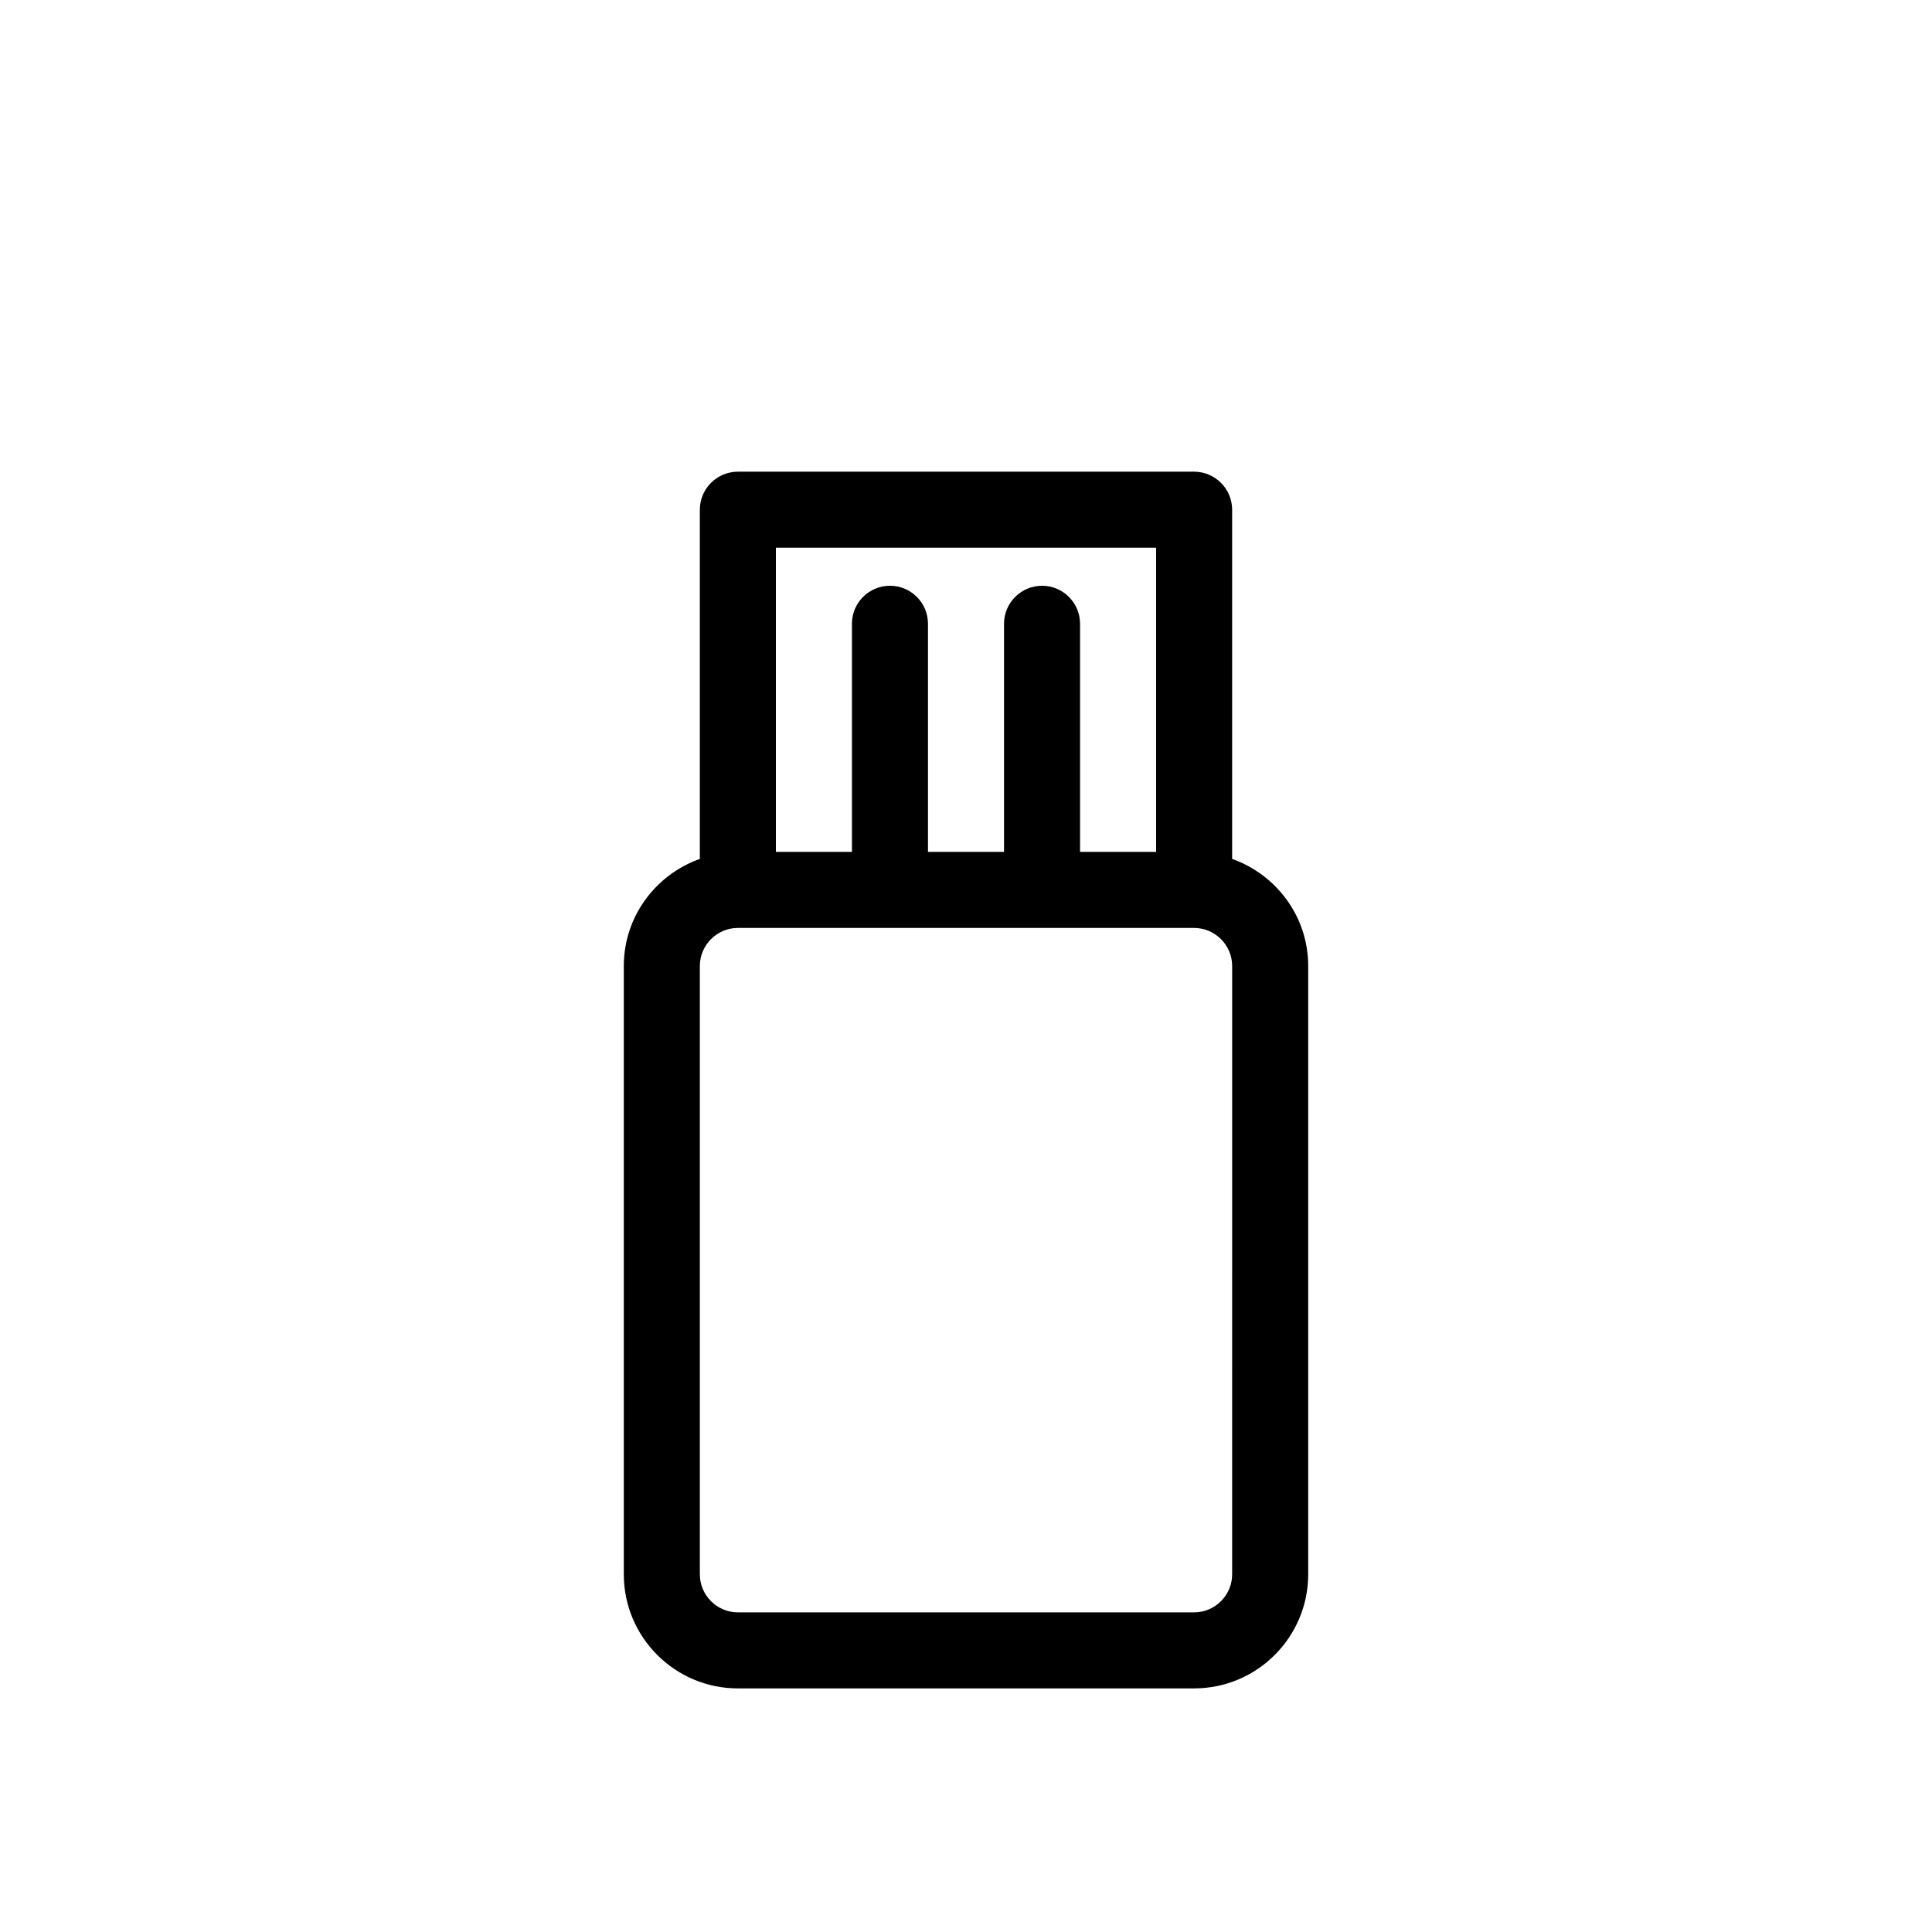
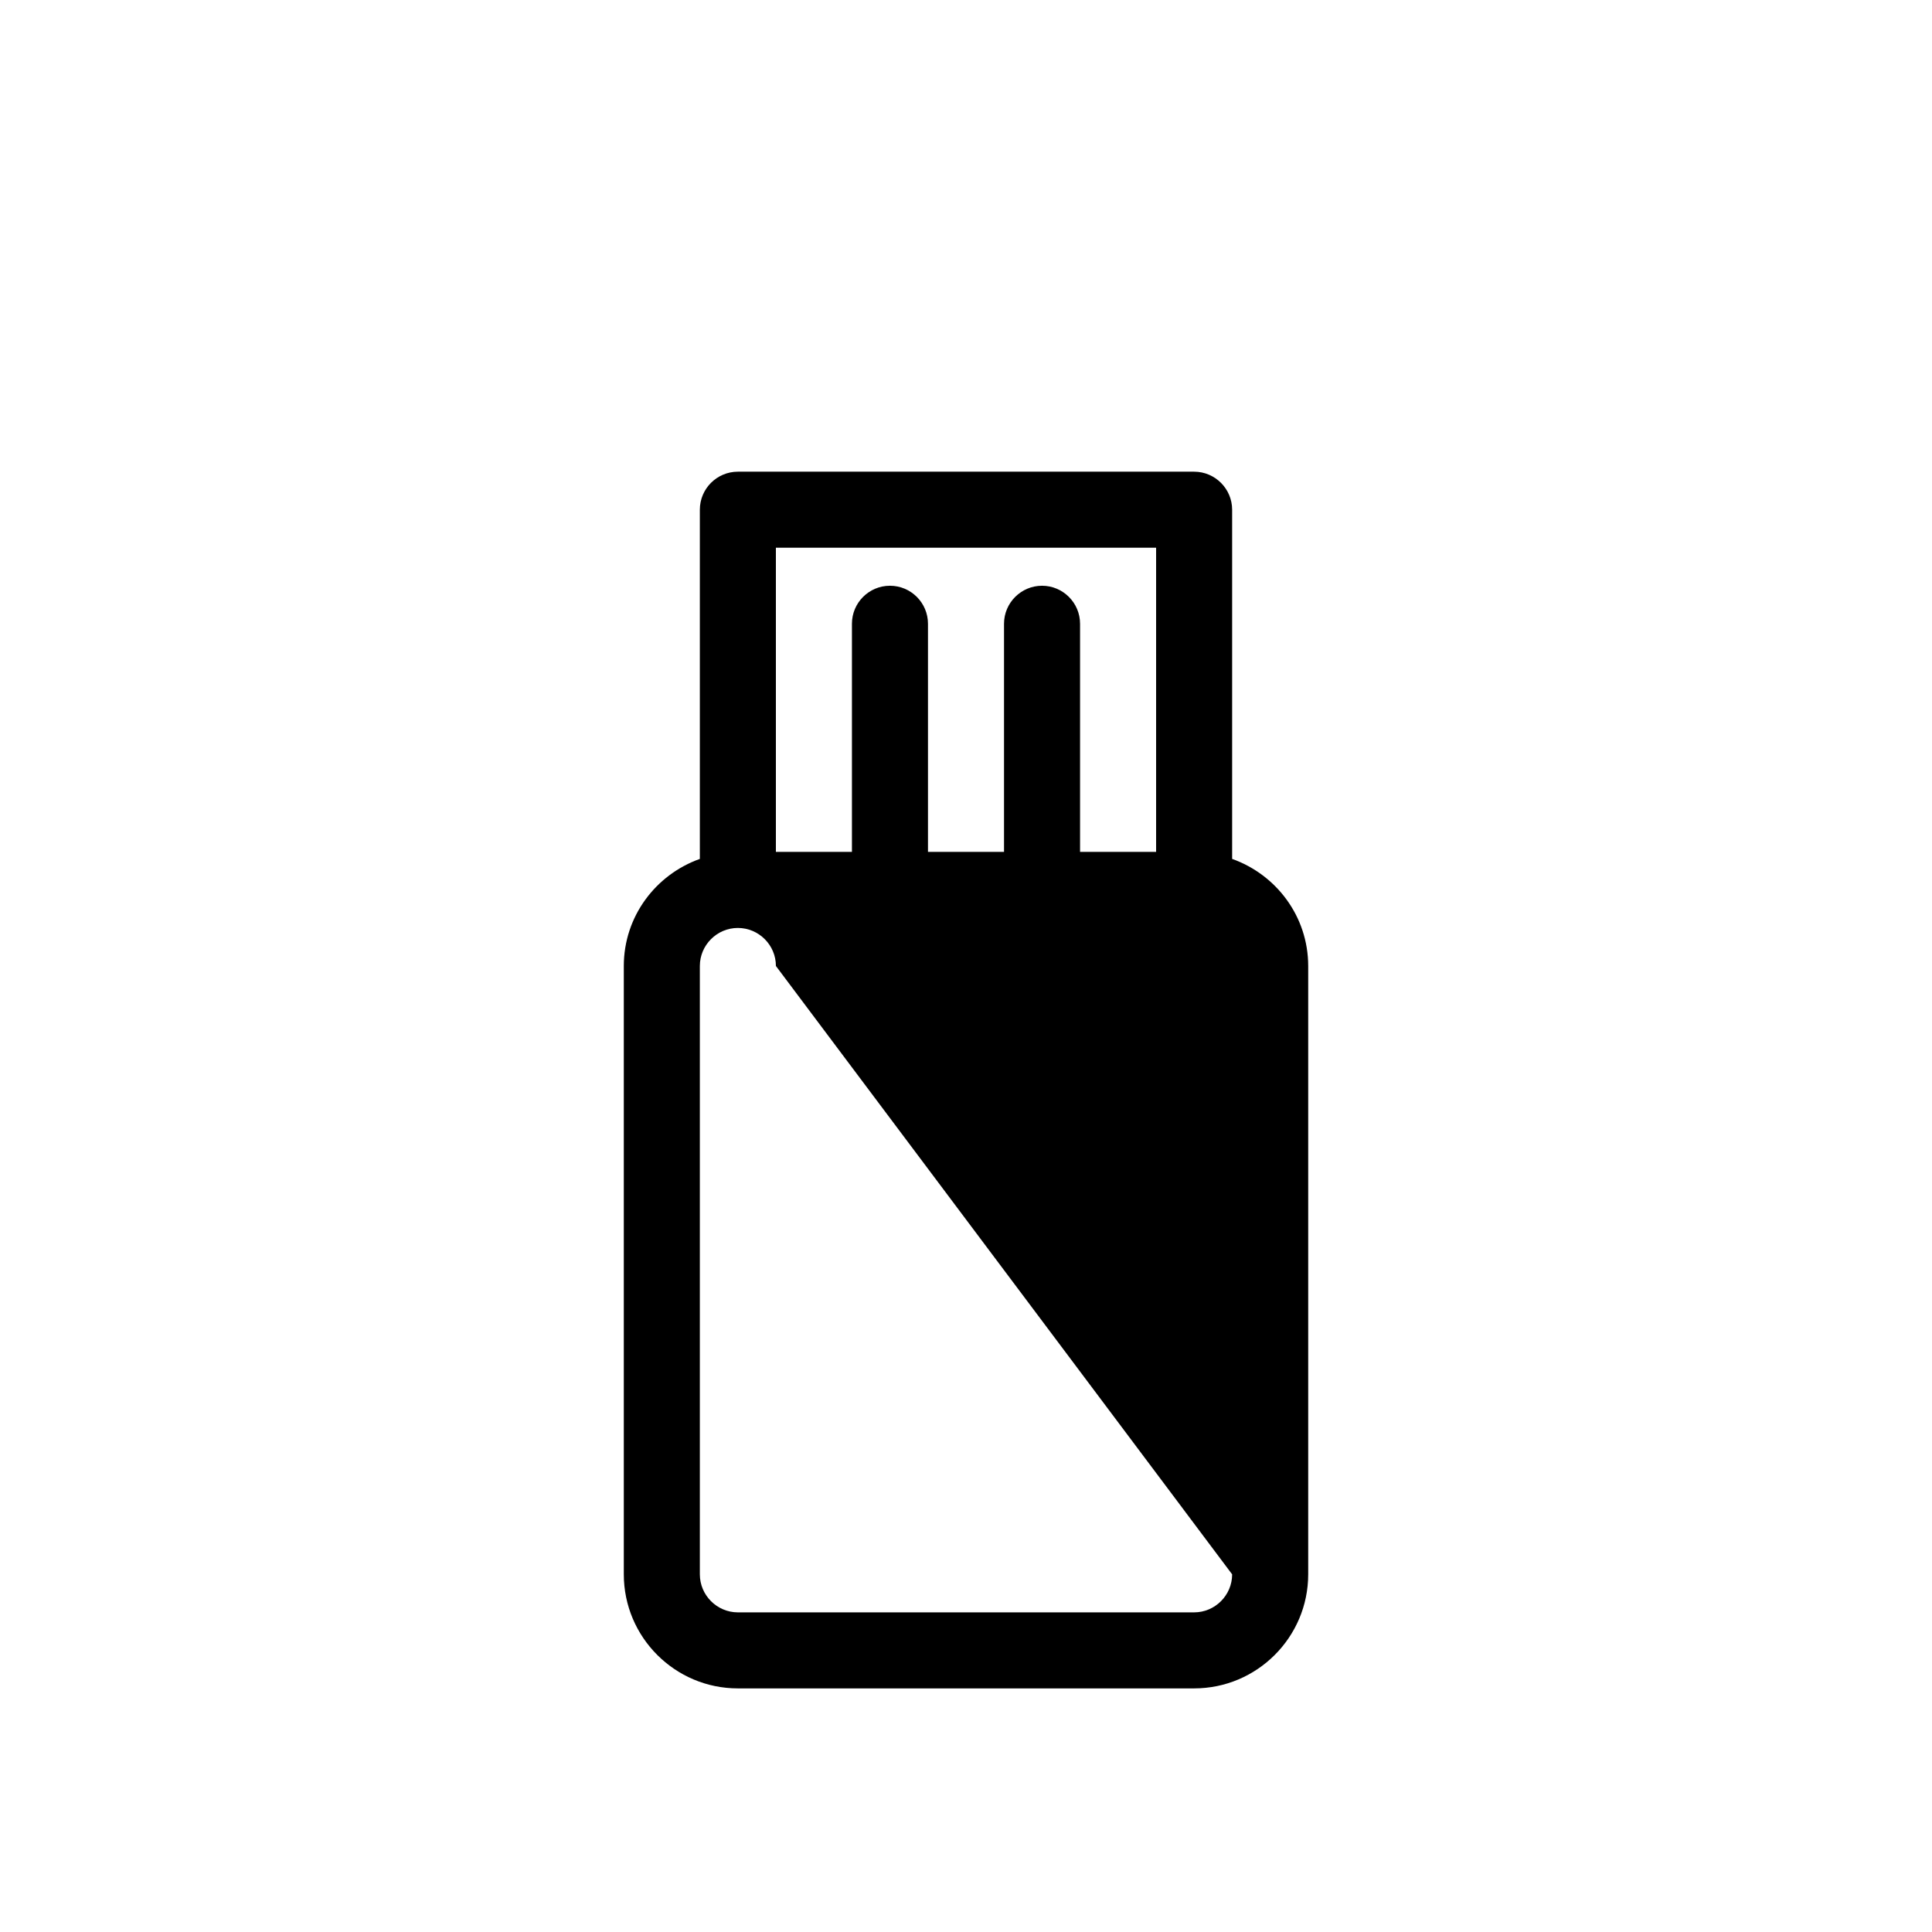
<svg xmlns="http://www.w3.org/2000/svg" fill="#000000" width="800px" height="800px" version="1.1" viewBox="144 144 512 512">
-   <path d="m470.53 371.62v-92.539c0-5.562-4.535-10.078-10.074-10.078h-120.91c-5.562 0-10.078 4.516-10.078 10.078v92.539c-11.707 4.172-20.152 15.254-20.152 28.375v161.22c0 16.664 13.562 30.227 30.23 30.227h120.91c16.668 0 30.23-13.562 30.23-30.23v-161.22c-0.004-13.117-8.445-24.199-20.156-28.371zm-120.91-82.465h100.76v80.609h-20.152v-60.457c0-5.562-4.535-10.078-10.078-10.078-5.539 0.004-10.074 4.516-10.074 10.078v60.457h-20.152v-60.457c0-5.562-4.516-10.078-10.078-10.078-5.559 0.004-10.074 4.516-10.074 10.078v60.457h-20.152zm120.91 272.06c0 5.543-4.535 10.078-10.078 10.078h-120.91c-5.539-0.004-10.074-4.539-10.074-10.078v-161.22c0-5.543 4.535-10.078 10.078-10.078h120.91c5.543 0 10.078 4.535 10.078 10.078z" />
+   <path d="m470.53 371.62v-92.539c0-5.562-4.535-10.078-10.074-10.078h-120.91c-5.562 0-10.078 4.516-10.078 10.078v92.539c-11.707 4.172-20.152 15.254-20.152 28.375v161.22c0 16.664 13.562 30.227 30.23 30.227h120.91c16.668 0 30.23-13.562 30.23-30.23v-161.22c-0.004-13.117-8.445-24.199-20.156-28.371zm-120.91-82.465h100.76v80.609h-20.152v-60.457c0-5.562-4.535-10.078-10.078-10.078-5.539 0.004-10.074 4.516-10.074 10.078v60.457h-20.152v-60.457c0-5.562-4.516-10.078-10.078-10.078-5.559 0.004-10.074 4.516-10.074 10.078v60.457h-20.152zm120.91 272.06c0 5.543-4.535 10.078-10.078 10.078h-120.91c-5.539-0.004-10.074-4.539-10.074-10.078v-161.22c0-5.543 4.535-10.078 10.078-10.078c5.543 0 10.078 4.535 10.078 10.078z" />
</svg>